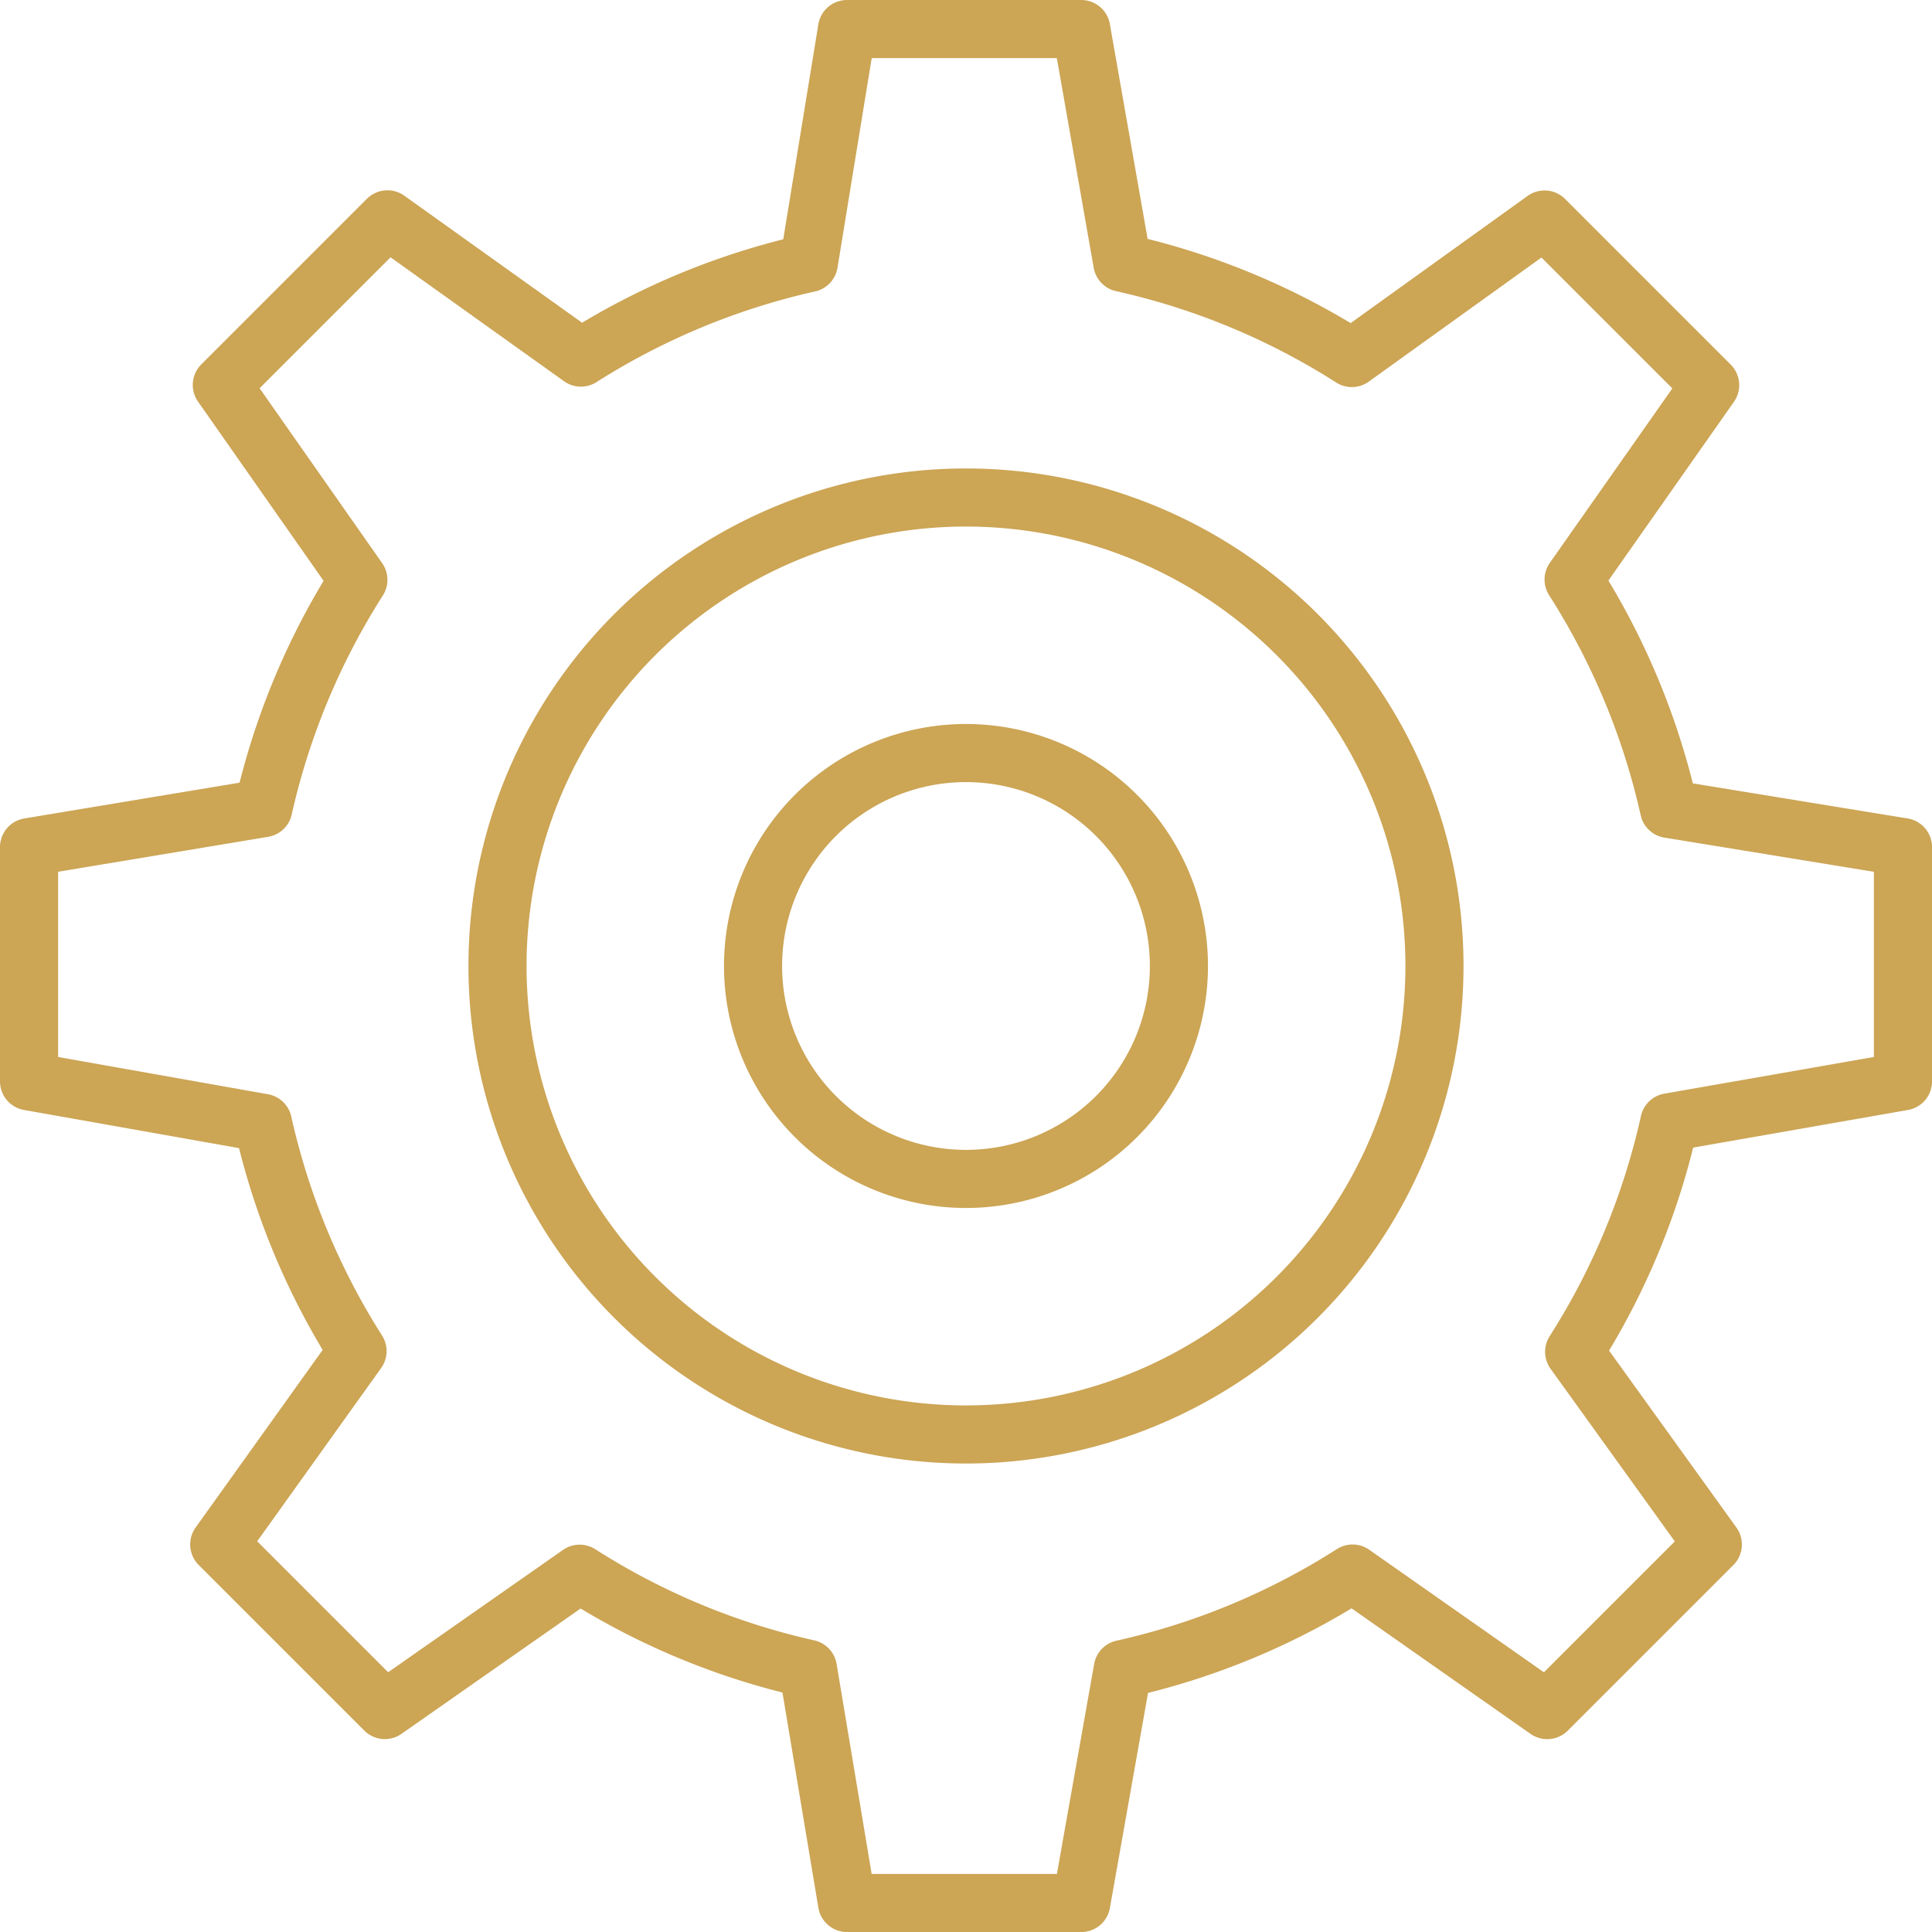
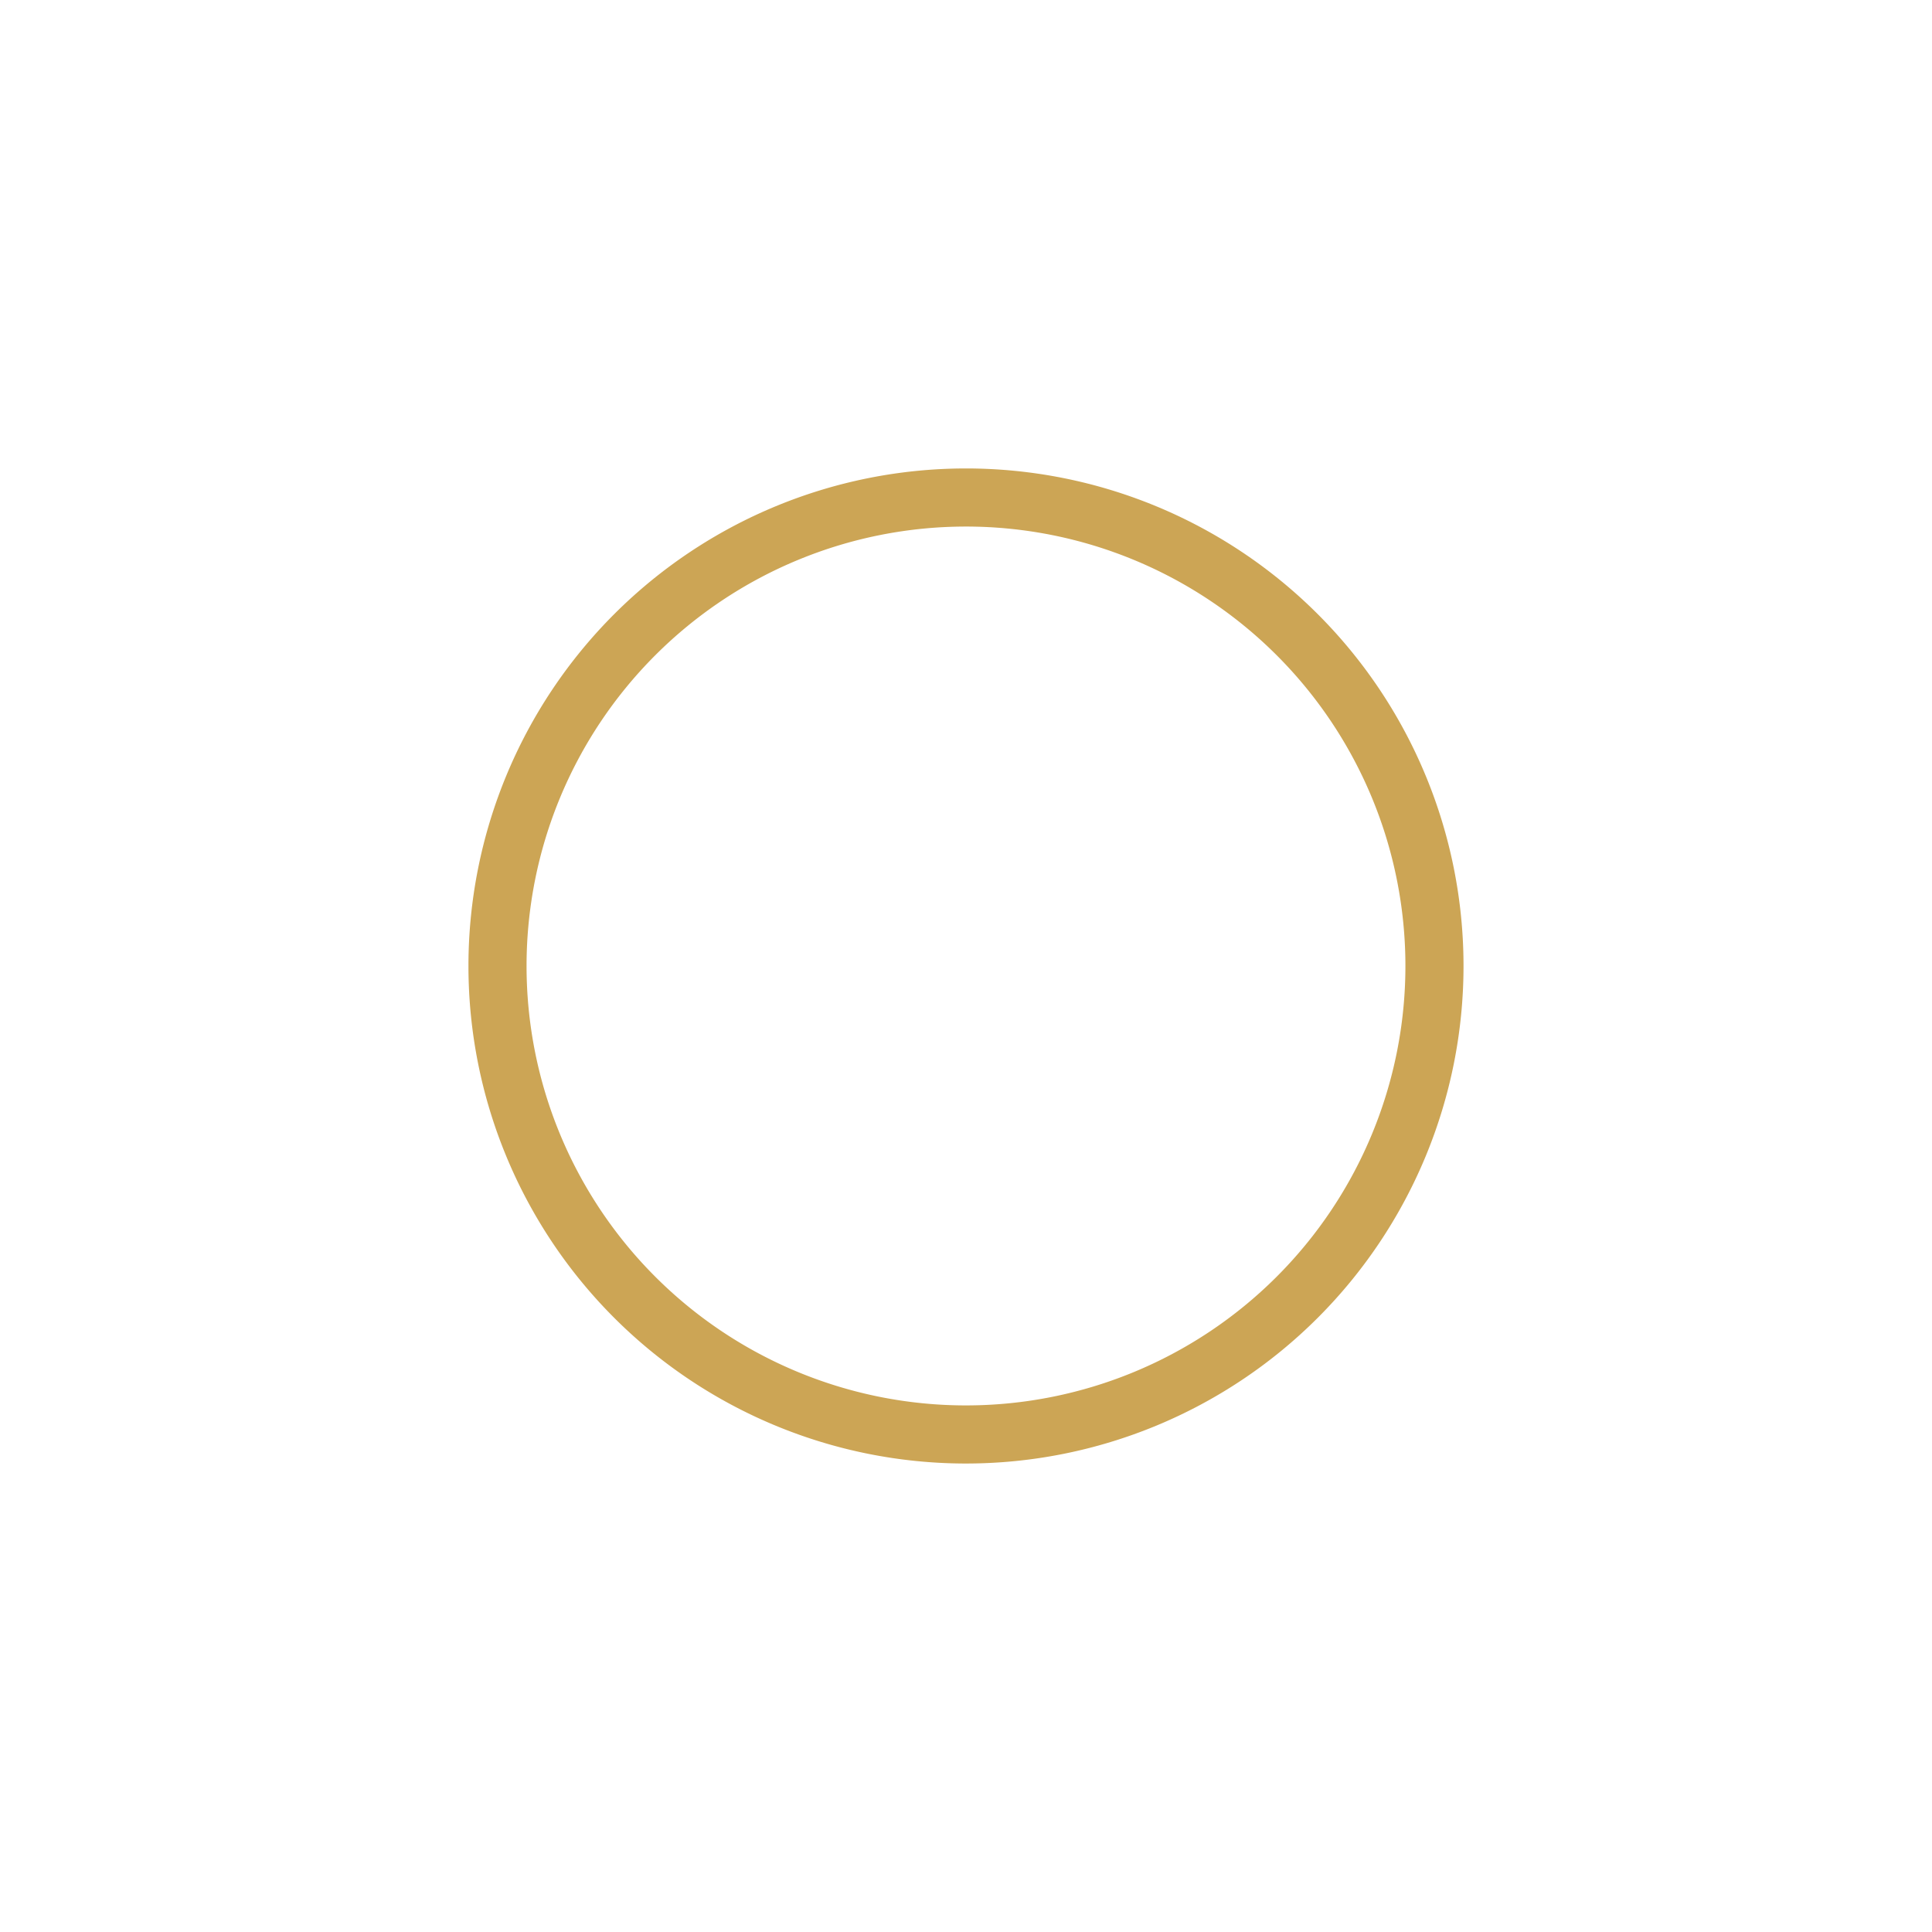
<svg xmlns="http://www.w3.org/2000/svg" width="66.499" height="66.5" viewBox="0 0 66.499 66.5">
  <g transform="translate(-2 -2)">
-     <path d="M27.329,20a7.329,7.329,0,1,0,7.329,7.329A7.329,7.329,0,0,0,27.329,20Z" transform="translate(7.92 7.92)" fill="none" stroke="#cca555" stroke-linecap="round" stroke-linejoin="round" stroke-miterlimit="10" stroke-width="2" />
-     <path d="M67.5,39.22V31.158l-8.052-1.315a24.632,24.632,0,0,0-3.285-7.894l4.7-6.693-5.7-5.7-6.633,4.767a24.63,24.63,0,0,0-7.9-3.278L39.216,3H31.154l-1.315,8.055a24.682,24.682,0,0,0-7.844,3.253L15.335,9.55l-5.7,5.7,4.7,6.708a24.682,24.682,0,0,0-3.27,7.859L3,31.158V39.22l8.049,1.428a24.675,24.675,0,0,0,3.257,7.857l-4.76,6.654,5.7,5.7,6.706-4.692a24.527,24.527,0,0,0,7.857,3.27L31.155,67.5h8.062l1.428-8.051a24.626,24.626,0,0,0,7.91-3.288l6.7,4.7,5.7-5.7-4.773-6.632a24.587,24.587,0,0,0,3.275-7.9Z" fill="none" stroke="#cca555" stroke-linecap="round" stroke-linejoin="round" stroke-miterlimit="10" stroke-width="2" />
    <path d="M30.125,46.249A16.125,16.125,0,1,1,46.249,30.123,16.127,16.127,0,0,1,30.125,46.249Z" transform="translate(5.125 5.125)" fill="none" stroke="#cca555" stroke-linecap="round" stroke-linejoin="round" stroke-miterlimit="10" stroke-width="2" />
  </g>
</svg>